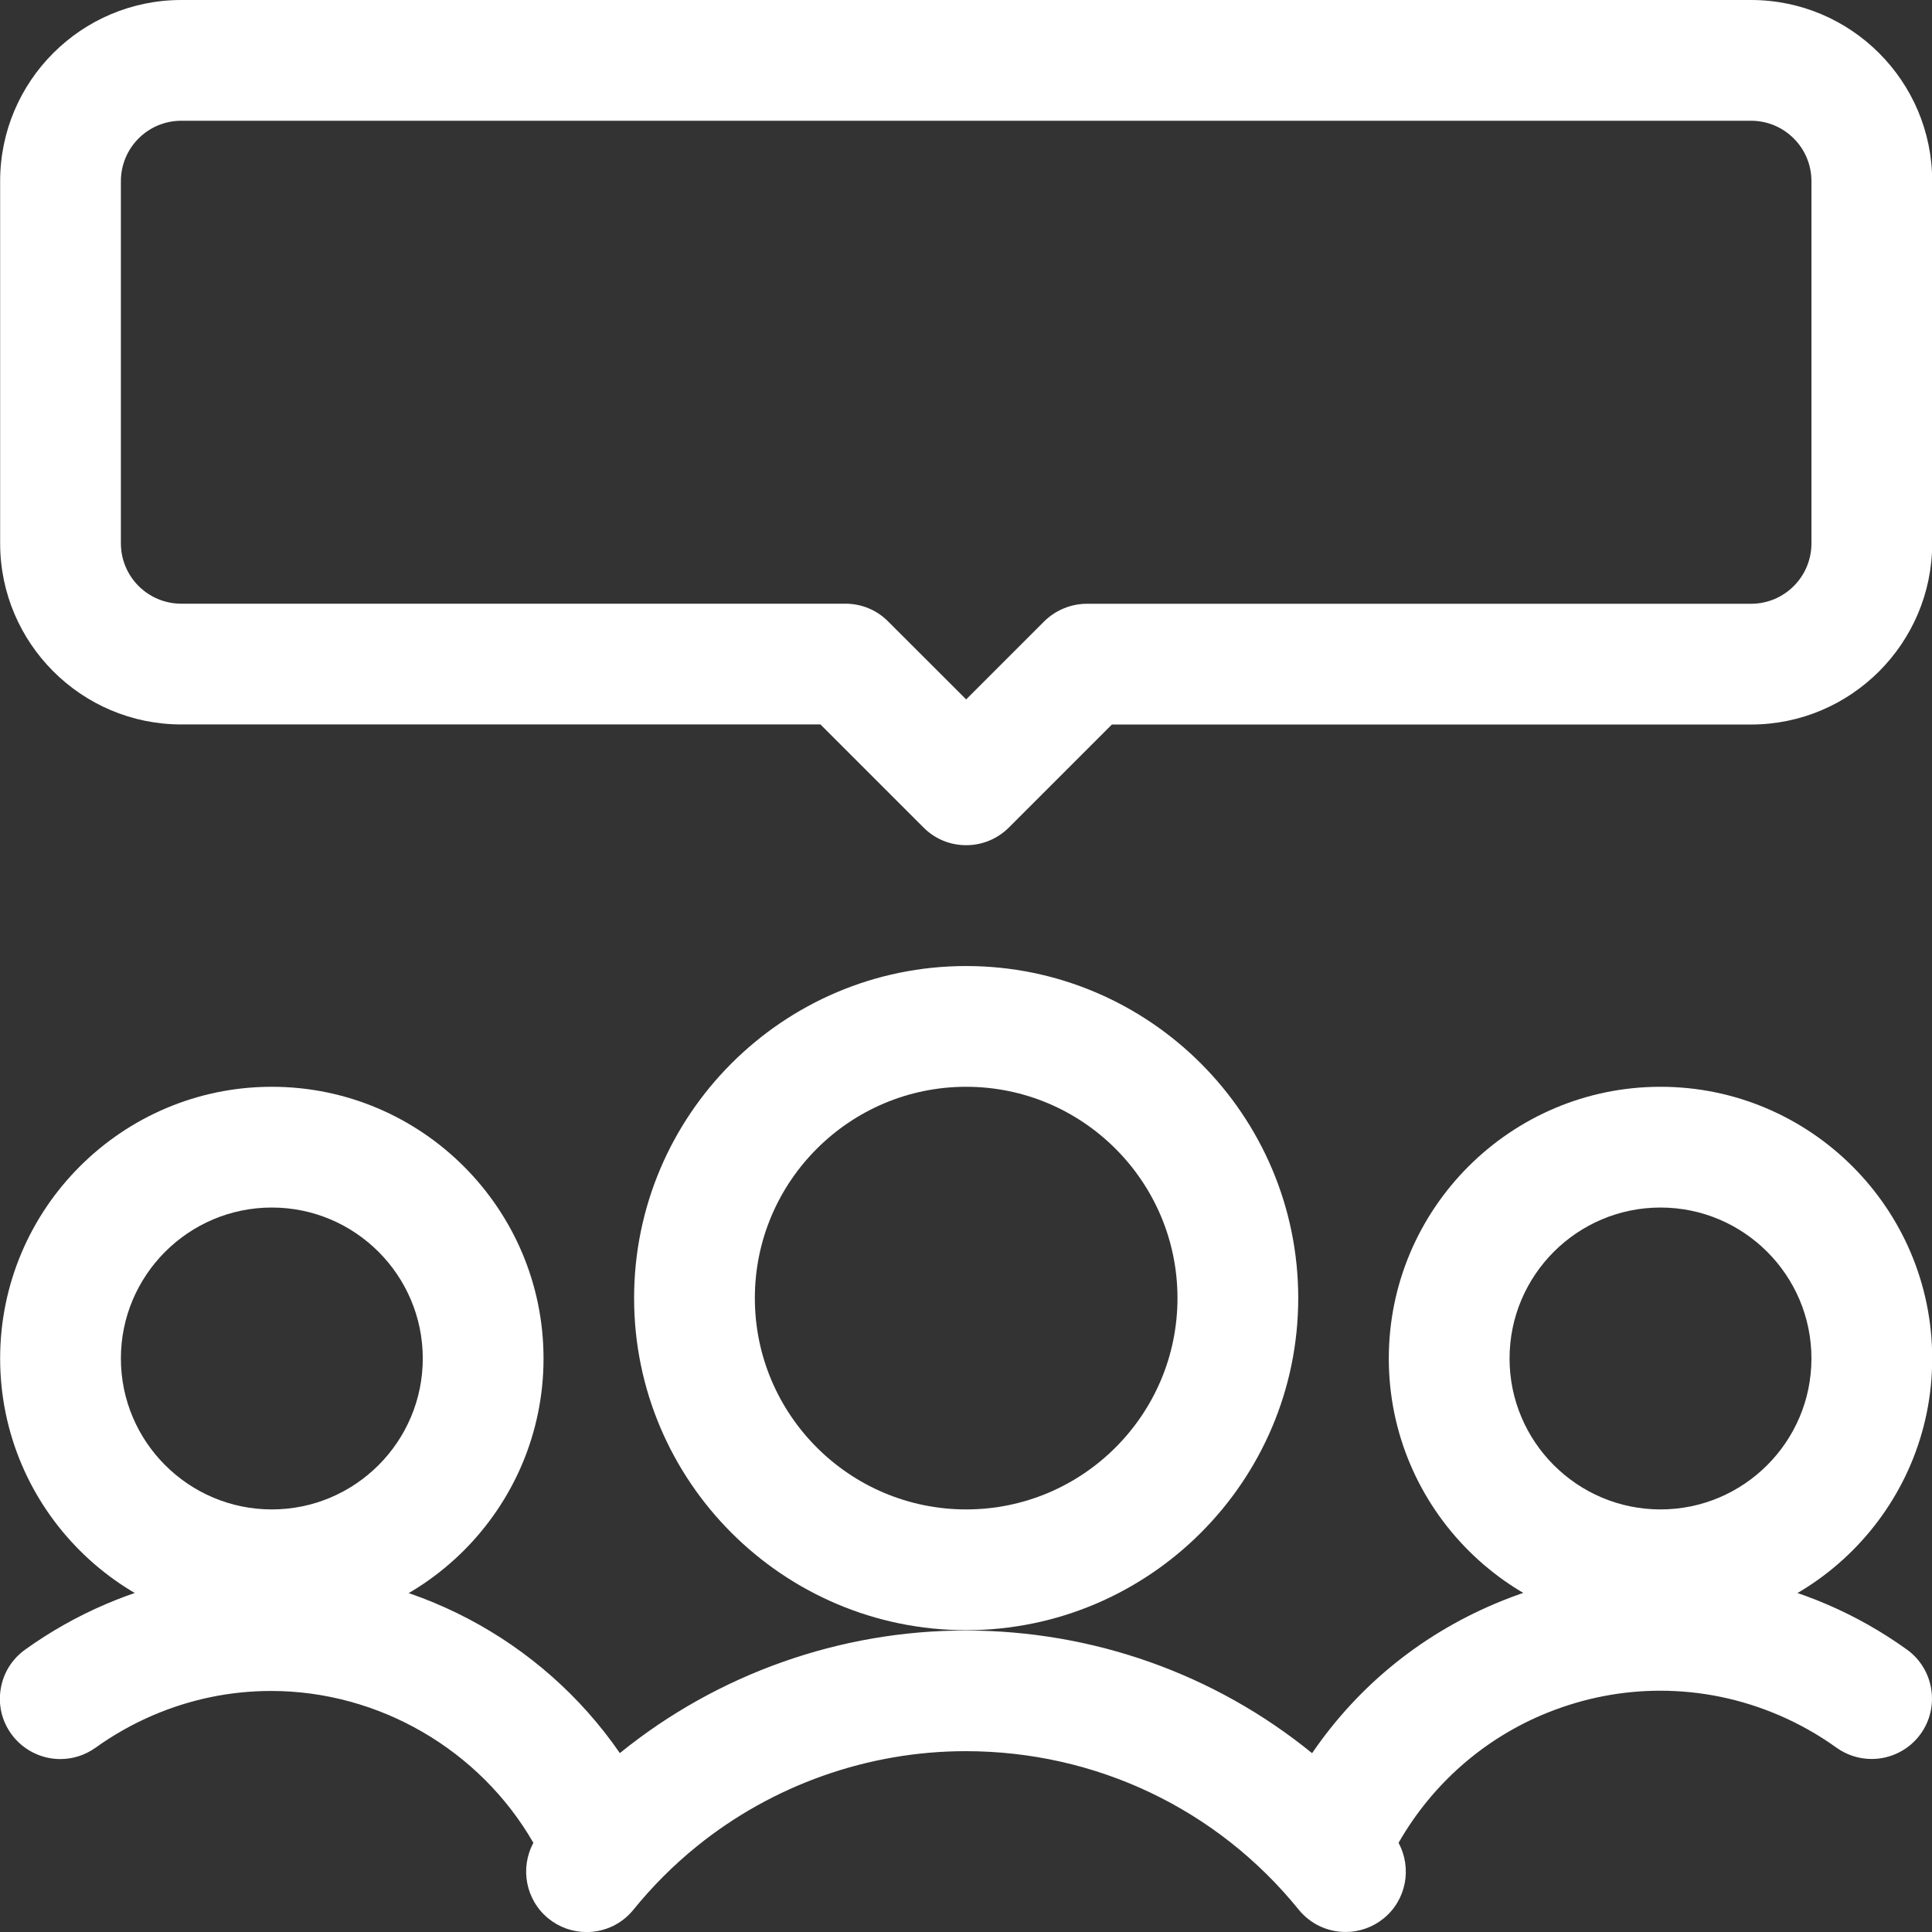
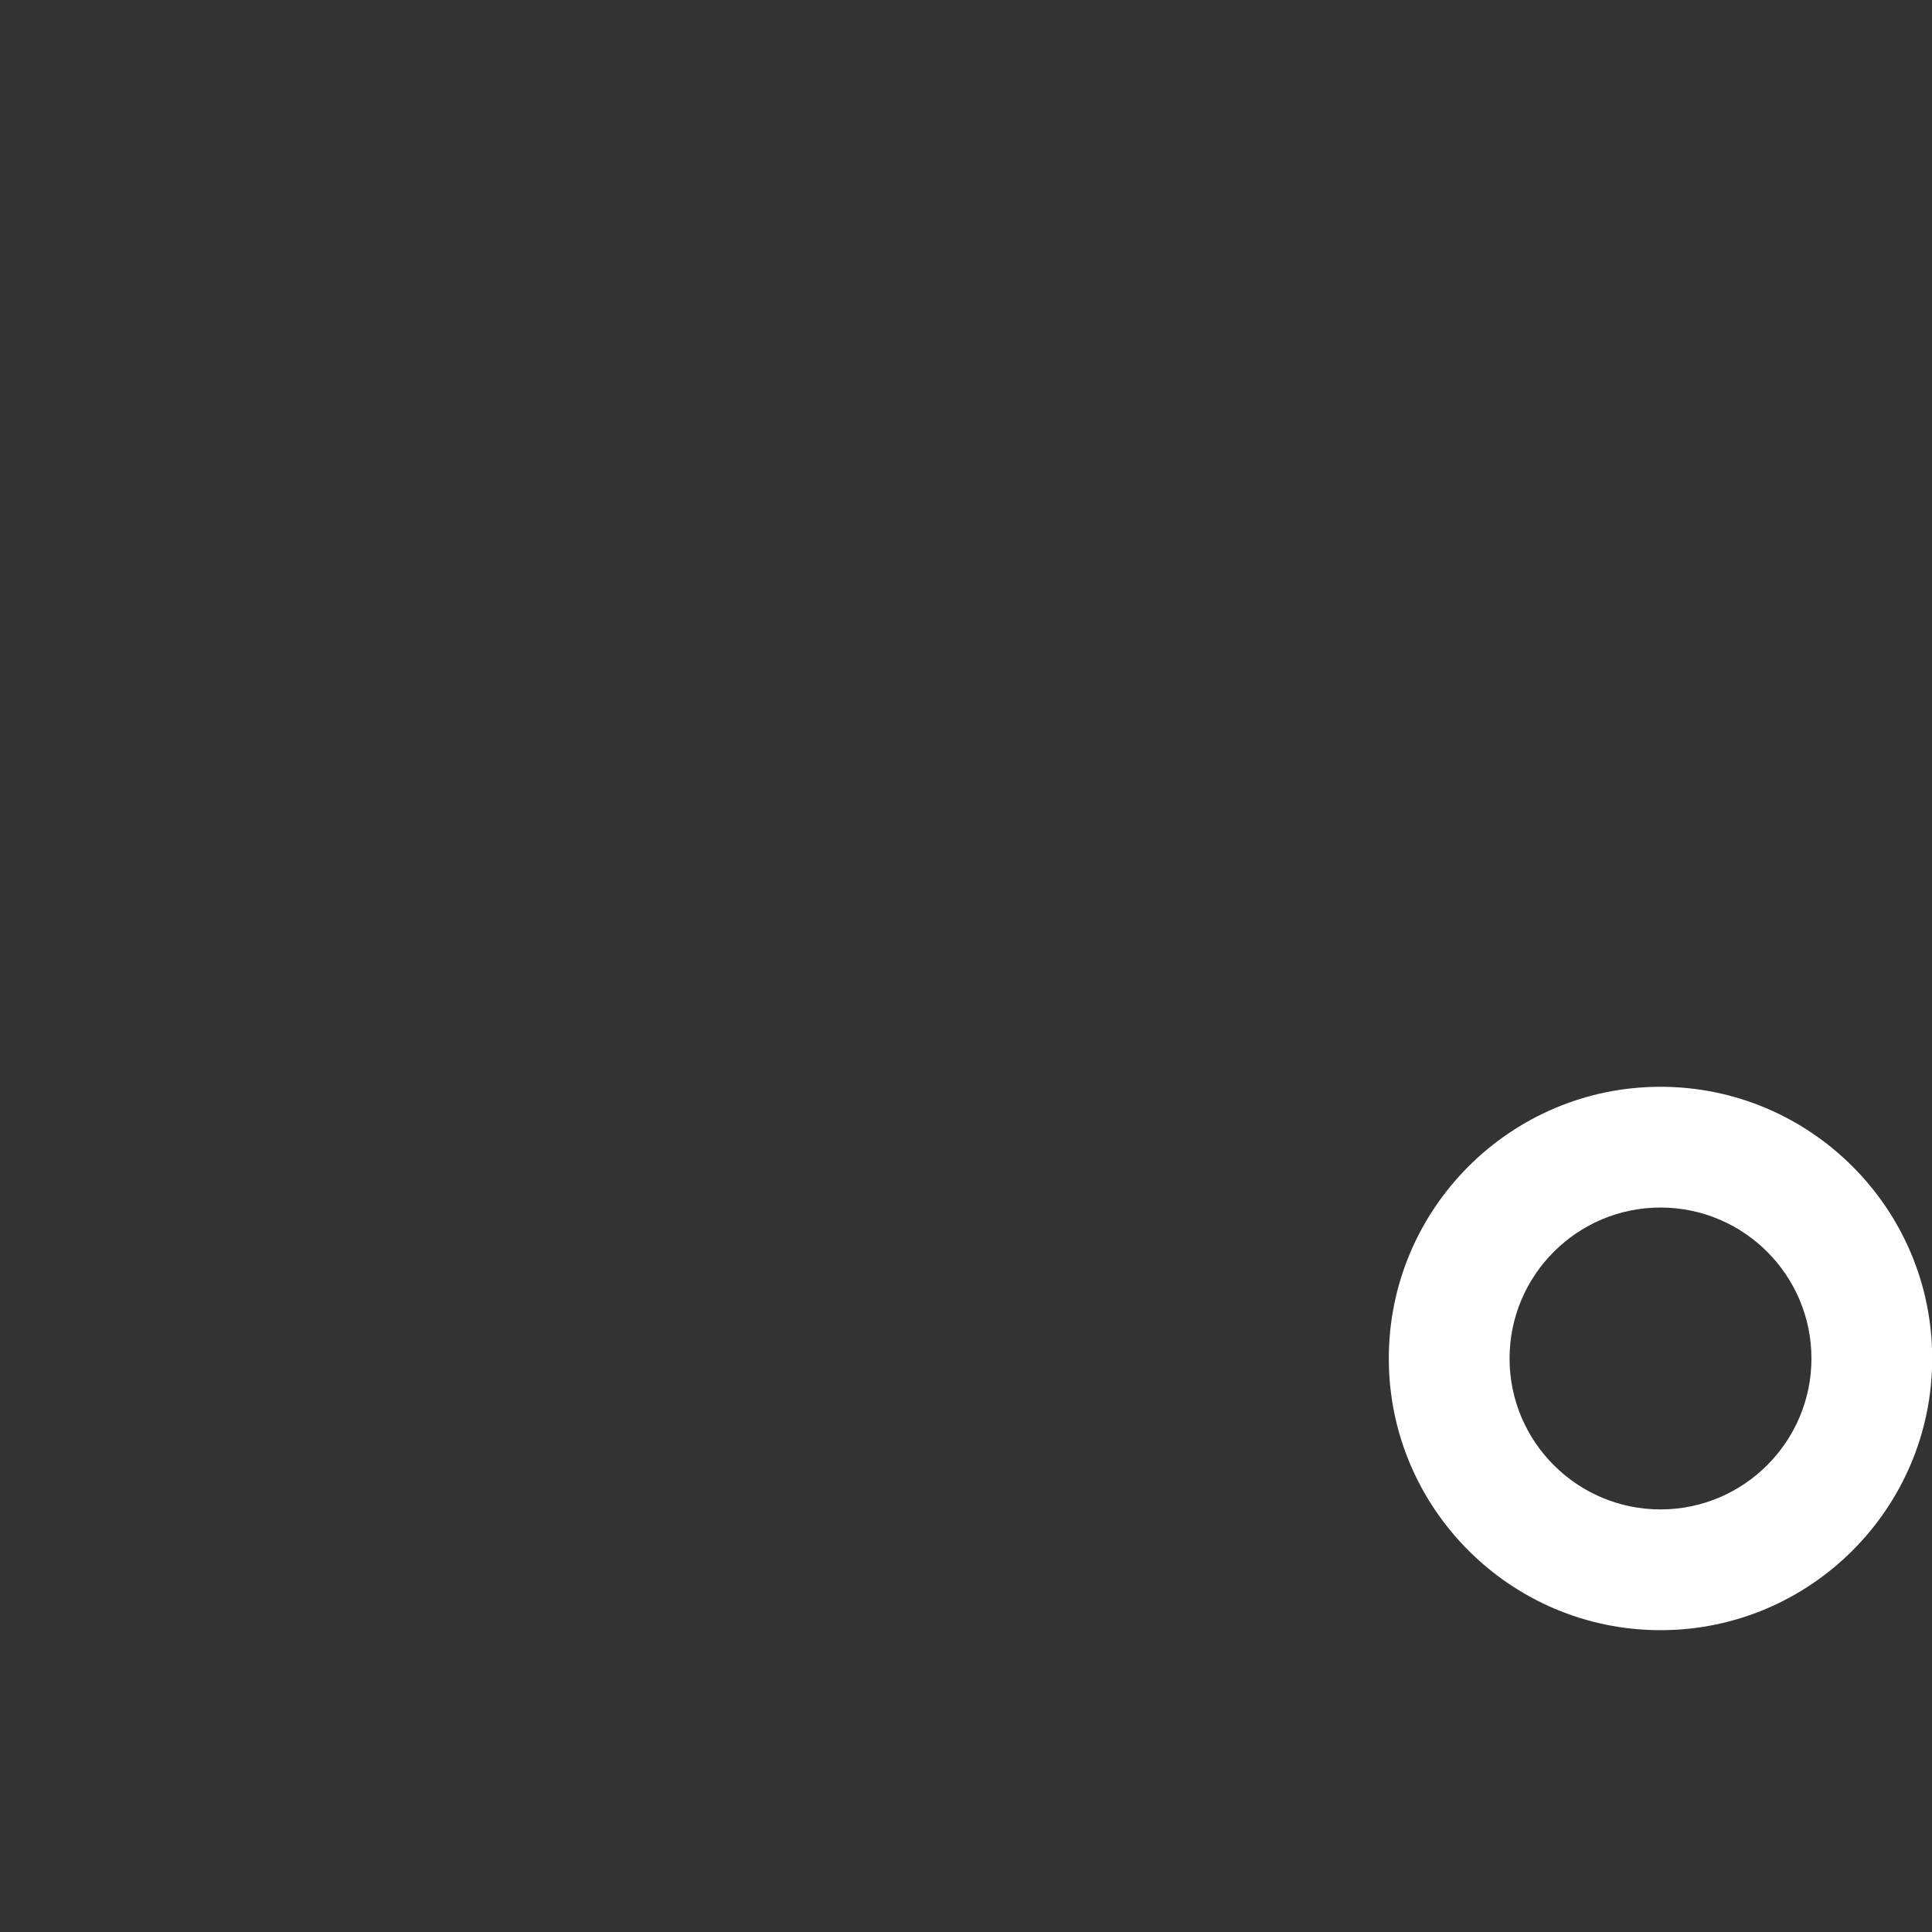
<svg xmlns="http://www.w3.org/2000/svg" version="1.1" width="24px" height="24px" viewBox="0,0,256,256">
  <rect x="0" y="0" width="256" height="256" fill="#333333" stroke="none" />
  <g fill="#ffffff" fill-rule="nonzero" stroke="none" stroke-width="1" stroke-linecap="butt" stroke-linejoin="miter" stroke-miterlimit="10" stroke-dasharray="" stroke-dashoffset="0" font-family="none" font-weight="none" font-size="none" text-anchor="none" style="mix-blend-mode: normal">
    <g transform="translate(0.018,0) scale(10.667,10.667)">
      <g>
-         <path d="M12,10.499c-0.2,0 -0.389,-0.078 -0.53,-0.22l-1.28,-1.28h-7.94c-1.241,0 -2.25,-1.01 -2.25,-2.25v-4.499c0,-1.241 1.009,-2.25 2.25,-2.25h19.5c1.24,0 2.25,1.009 2.25,2.25v4.5c0,1.24 -1.01,2.25 -2.25,2.25h-7.94l-1.28,1.28c-0.142,0.141 -0.33,0.219 -0.53,0.219zM2.25,1.5c-0.414,0 -0.75,0.336 -0.75,0.75v4.499c0,0.414 0.336,0.75 0.75,0.75h8.25c0.2,0 0.389,0.078 0.53,0.22l0.97,0.969l0.969,-0.969c0.14,-0.139 0.333,-0.219 0.531,-0.219h8.25c0.414,0 0.75,-0.336 0.75,-0.75v-4.5c0,-0.414 -0.336,-0.75 -0.75,-0.75z" />
-         <path d="M3.375,20.25c-1.861,0 -3.375,-1.514 -3.375,-3.375c0,-1.861 1.514,-3.375 3.375,-3.375c1.861,0 3.375,1.514 3.375,3.375c0,1.861 -1.514,3.375 -3.375,3.375zM3.375,15c-1.034,0 -1.875,0.841 -1.875,1.875c0,1.034 0.841,1.875 1.875,1.875c1.034,0 1.875,-0.841 1.875,-1.875c0,-1.034 -0.841,-1.875 -1.875,-1.875z" />
        <path d="M20.625,20.25c-1.861,0 -3.375,-1.514 -3.375,-3.375c0,-1.861 1.514,-3.375 3.375,-3.375c1.861,0 3.375,1.514 3.375,3.375c0,1.861 -1.514,3.375 -3.375,3.375zM20.625,15c-1.034,0 -1.875,0.841 -1.875,1.875c0,1.034 0.841,1.875 1.875,1.875c1.034,0 1.875,-0.841 1.875,-1.875c0,-1.034 -0.841,-1.875 -1.875,-1.875z" />
-         <path d="M16.714,23.999c-0.227,0 -0.44,-0.101 -0.583,-0.277c-1.013,-1.252 -2.521,-1.969 -4.137,-1.969c-1.212,0 -2.398,0.42 -3.34,1.182c-0.288,0.233 -0.553,0.498 -0.787,0.787c-0.143,0.177 -0.355,0.278 -0.583,0.278c-0.171,0 -0.339,-0.059 -0.472,-0.167c-0.285,-0.231 -0.357,-0.629 -0.188,-0.941c-0.663,-1.154 -1.917,-1.887 -3.258,-1.887c-0.505,0 -0.999,0.102 -1.467,0.302c-0.251,0.108 -0.491,0.243 -0.714,0.403c-0.129,0.092 -0.28,0.141 -0.438,0.141c-0.241,0 -0.468,-0.117 -0.609,-0.312c-0.117,-0.163 -0.164,-0.361 -0.131,-0.559c0.032,-0.198 0.14,-0.371 0.303,-0.488c0.31,-0.223 0.646,-0.413 0.999,-0.564c0.656,-0.281 1.349,-0.424 2.058,-0.424c1.738,0 3.358,0.861 4.331,2.273c0.003,-0.003 0.007,-0.005 0.01,-0.008c1.208,-0.977 2.728,-1.515 4.282,-1.515c1.583,0 3.096,0.538 4.307,1.524c0.584,-0.855 1.396,-1.507 2.372,-1.898c0.628,-0.251 1.285,-0.379 1.953,-0.379c0.709,0 1.404,0.144 2.065,0.426c0.353,0.151 0.689,0.341 0.999,0.564c0.335,0.241 0.412,0.711 0.171,1.047c-0.141,0.196 -0.368,0.312 -0.609,0.312v0c-0.158,0 -0.309,-0.049 -0.438,-0.141c-0.221,-0.159 -0.462,-0.295 -0.714,-0.403c-0.472,-0.202 -0.968,-0.304 -1.474,-0.304c-0.477,0 -0.946,0.091 -1.396,0.271c-0.785,0.314 -1.436,0.885 -1.855,1.619c0.169,0.312 0.098,0.71 -0.187,0.94c-0.131,0.107 -0.299,0.167 -0.47,0.167z" />
-         <path d="M12,20.25c-2.275,0 -4.125,-1.851 -4.125,-4.125c0,-2.274 1.85,-4.125 4.125,-4.125c2.274,0 4.125,1.851 4.125,4.125c0,2.274 -1.851,4.125 -4.125,4.125zM12,13.5c-1.447,0 -2.625,1.177 -2.625,2.625c0,1.448 1.177,2.625 2.625,2.625c1.448,0 2.625,-1.177 2.625,-2.625c0,-1.448 -1.178,-2.625 -2.625,-2.625z" />
      </g>
    </g>
  </g>
</svg>